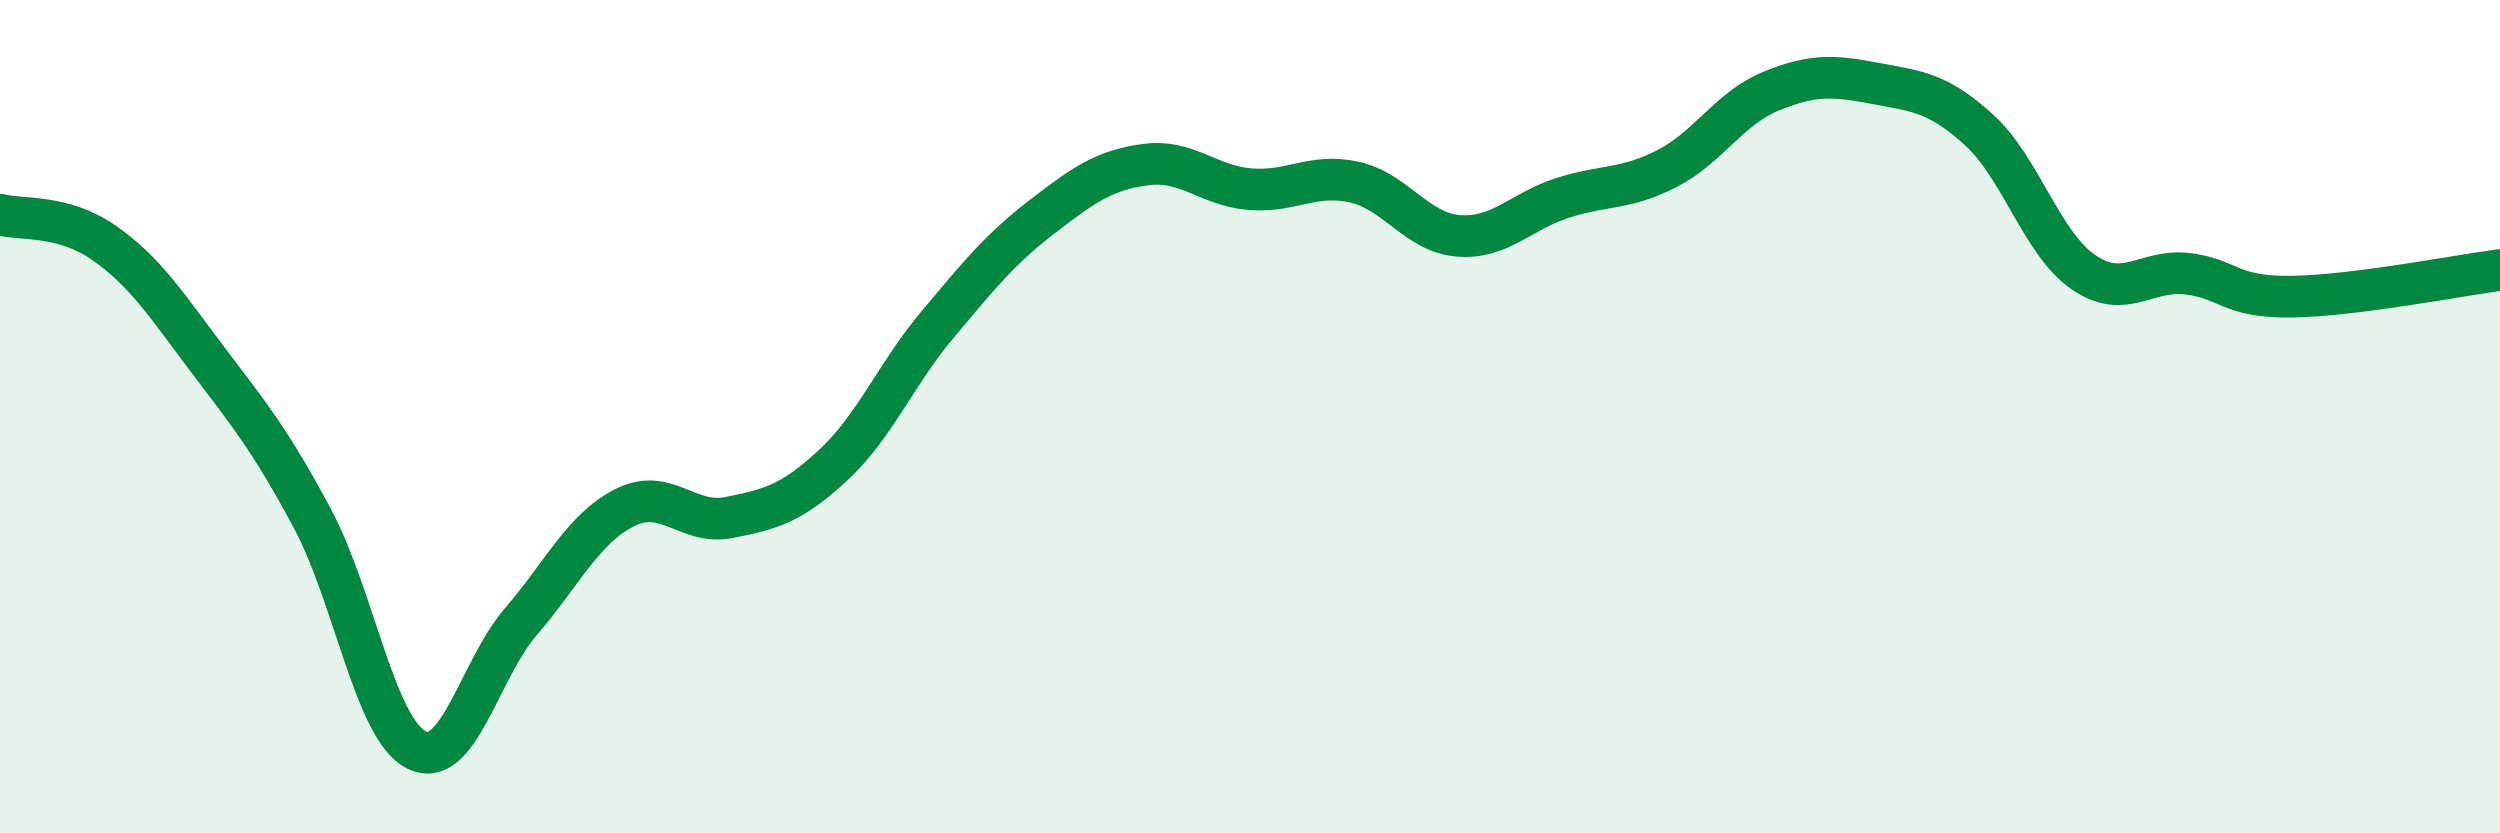
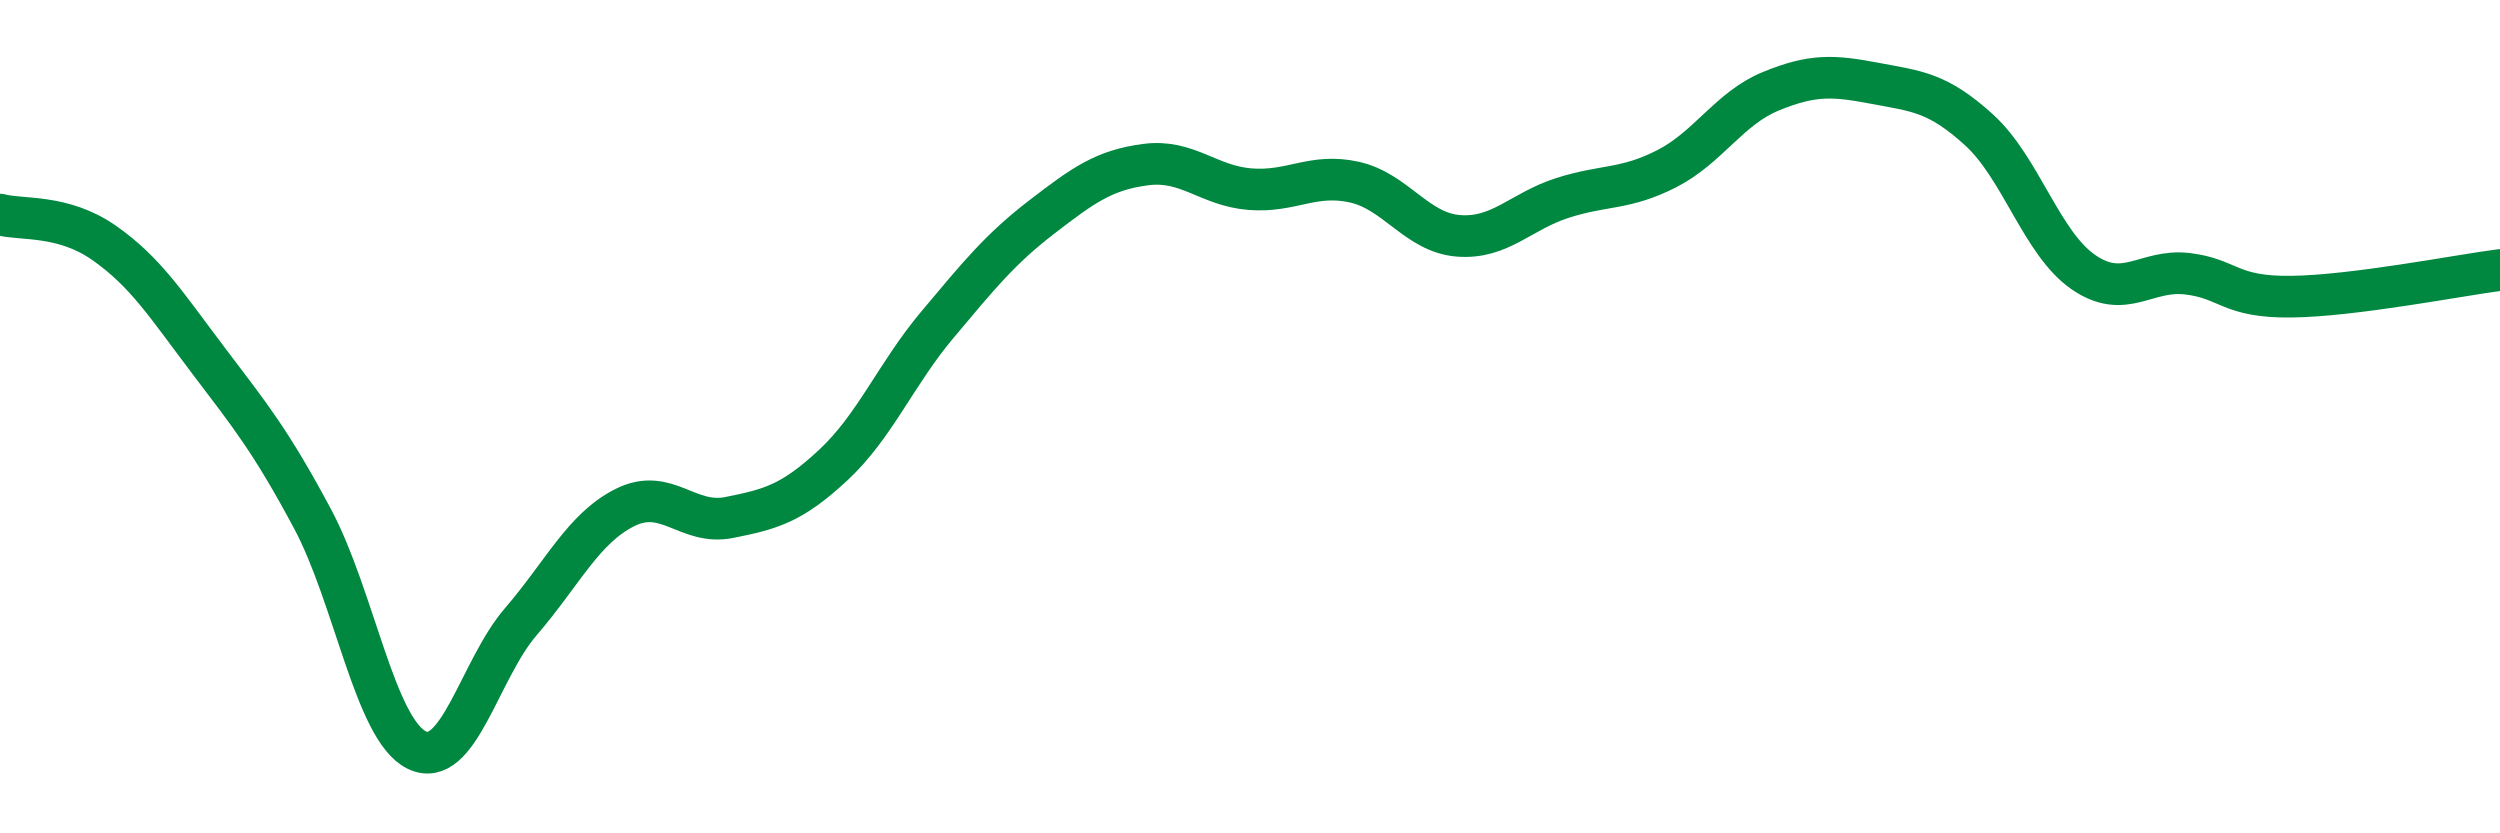
<svg xmlns="http://www.w3.org/2000/svg" width="60" height="20" viewBox="0 0 60 20">
-   <path d="M 0,5.15 C 0.5,5.29 1.5,5.13 2.5,5.83 C 3.5,6.53 4,7.33 5,8.65 C 6,9.97 6.5,10.58 7.5,12.45 C 8.5,14.32 9,17.51 10,18 C 11,18.49 11.5,16.08 12.5,14.92 C 13.5,13.76 14,12.68 15,12.18 C 16,11.68 16.5,12.62 17.5,12.42 C 18.5,12.22 19,12.09 20,11.16 C 21,10.23 21.5,8.98 22.5,7.79 C 23.5,6.6 24,5.98 25,5.21 C 26,4.44 26.5,4.08 27.5,3.95 C 28.5,3.82 29,4.46 30,4.54 C 31,4.62 31.5,4.15 32.5,4.37 C 33.5,4.59 34,5.58 35,5.66 C 36,5.74 36.5,5.07 37.5,4.75 C 38.5,4.43 39,4.56 40,4.05 C 41,3.54 41.5,2.6 42.5,2.19 C 43.5,1.78 44,1.81 45,2 C 46,2.19 46.5,2.21 47.5,3.12 C 48.5,4.03 49,5.84 50,6.53 C 51,7.22 51.5,6.45 52.5,6.57 C 53.5,6.69 53.5,7.14 55,7.12 C 56.5,7.1 59,6.61 60,6.48L60 20L0 20Z" fill="#008740" opacity="0.1" stroke-linecap="round" stroke-linejoin="round" />
  <path d="M 0,5.15 C 0.5,5.29 1.5,5.13 2.5,5.83 C 3.5,6.53 4,7.33 5,8.65 C 6,9.97 6.5,10.58 7.5,12.45 C 8.5,14.32 9,17.51 10,18 C 11,18.49 11.5,16.08 12.5,14.92 C 13.5,13.76 14,12.68 15,12.18 C 16,11.68 16.5,12.62 17.5,12.42 C 18.5,12.22 19,12.09 20,11.16 C 21,10.23 21.5,8.98 22.5,7.79 C 23.5,6.6 24,5.98 25,5.21 C 26,4.44 26.5,4.08 27.5,3.95 C 28.5,3.82 29,4.46 30,4.54 C 31,4.62 31.5,4.15 32.5,4.37 C 33.5,4.59 34,5.58 35,5.66 C 36,5.74 36.5,5.07 37.5,4.75 C 38.5,4.43 39,4.56 40,4.05 C 41,3.54 41.5,2.6 42.5,2.19 C 43.5,1.78 44,1.81 45,2 C 46,2.19 46.5,2.21 47.5,3.12 C 48.5,4.03 49,5.84 50,6.53 C 51,7.22 51.5,6.45 52.5,6.57 C 53.5,6.69 53.5,7.14 55,7.12 C 56.5,7.1 59,6.61 60,6.48" stroke="#008740" stroke-width="1" fill="none" stroke-linecap="round" stroke-linejoin="round" />
</svg>